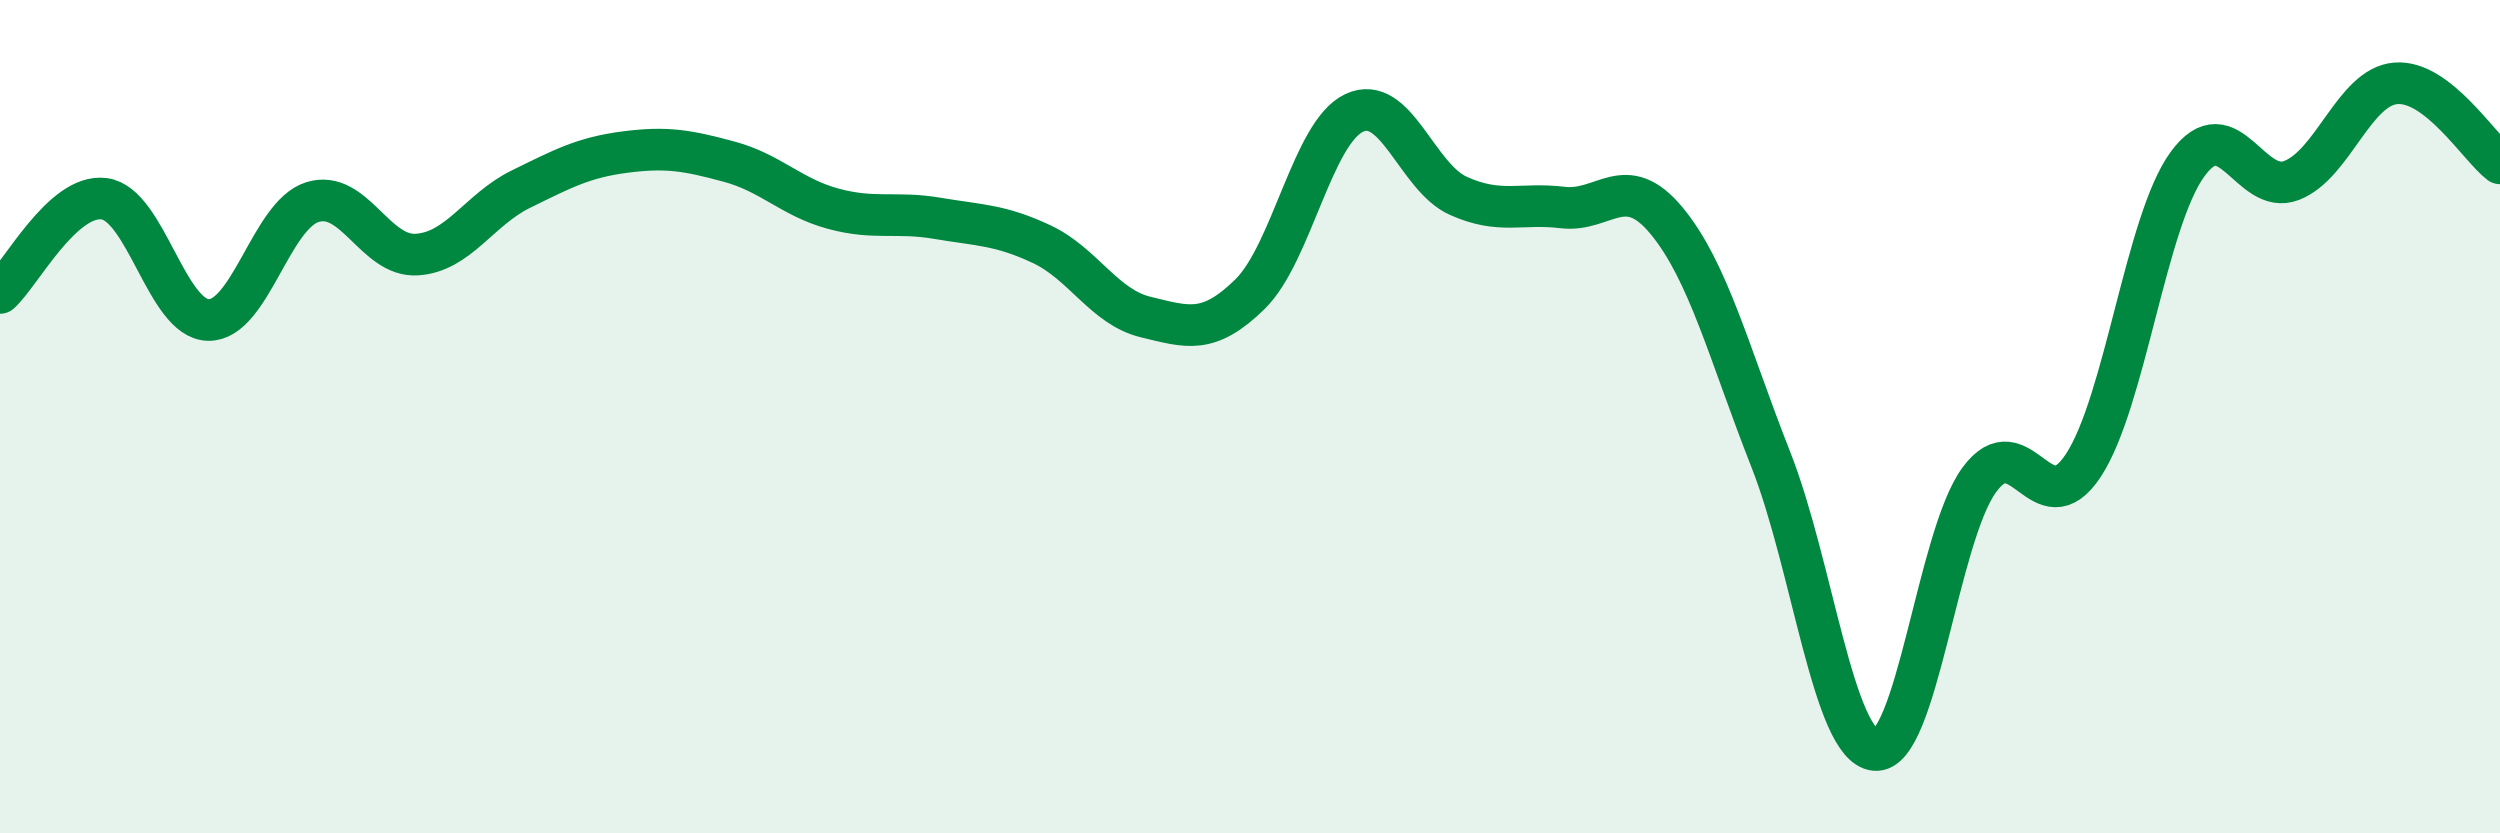
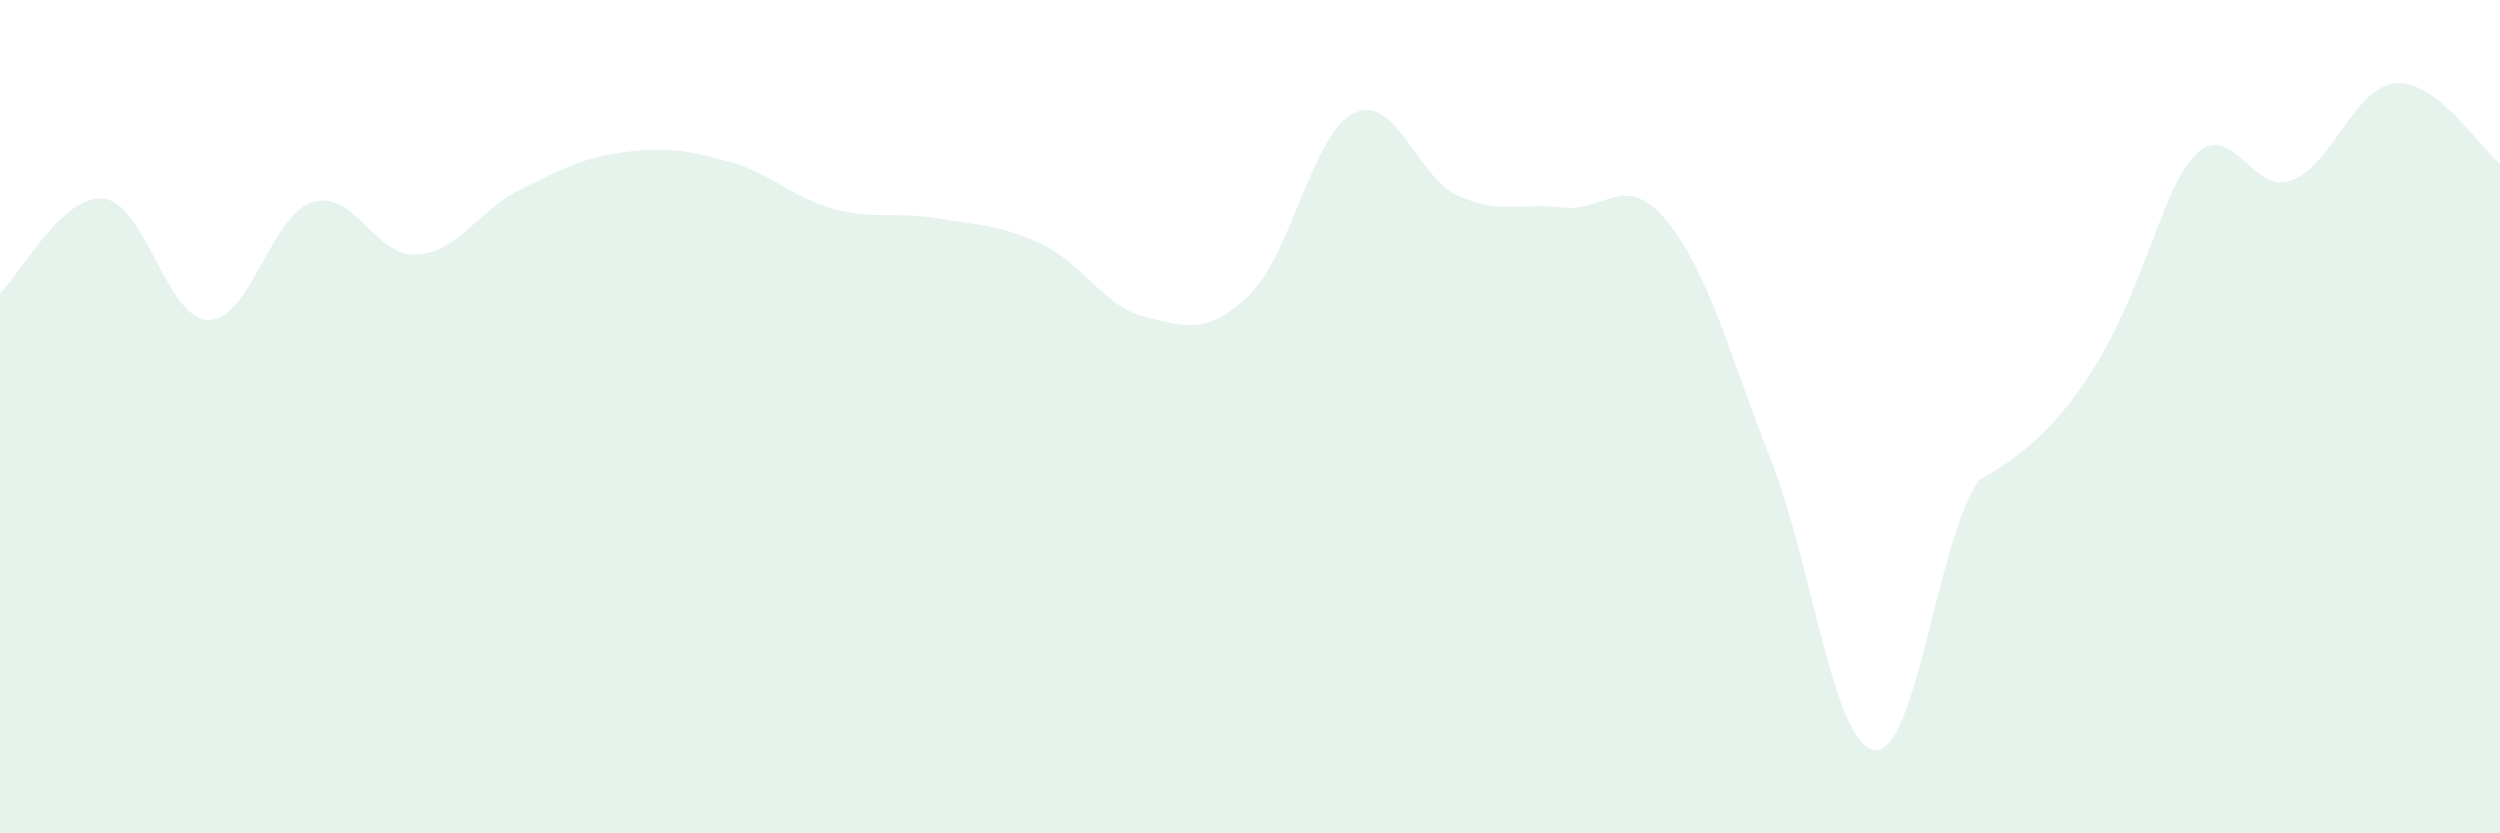
<svg xmlns="http://www.w3.org/2000/svg" width="60" height="20" viewBox="0 0 60 20">
-   <path d="M 0,7.03 C 0.5,6.58 1.5,4.64 2.5,4.77 C 3.5,4.9 4,7.66 5,7.68 C 6,7.7 6.5,5.16 7.5,4.85 C 8.5,4.54 9,6.17 10,6.11 C 11,6.05 11.5,5.03 12.5,4.54 C 13.5,4.05 14,3.78 15,3.65 C 16,3.52 16.5,3.61 17.5,3.88 C 18.5,4.15 19,4.74 20,5.01 C 21,5.28 21.5,5.07 22.5,5.24 C 23.5,5.41 24,5.39 25,5.86 C 26,6.33 26.5,7.37 27.5,7.61 C 28.5,7.85 29,8.04 30,7.06 C 31,6.08 31.5,3.18 32.5,2.71 C 33.5,2.24 34,4.25 35,4.7 C 36,5.15 36.5,4.86 37.5,4.98 C 38.5,5.1 39,4.09 40,5.3 C 41,6.51 41.5,8.49 42.5,11.03 C 43.5,13.57 44,17.9 45,18 C 46,18.1 46.5,12.89 47.5,11.52 C 48.5,10.15 49,12.69 50,11.17 C 51,9.65 51.5,5.31 52.5,3.94 C 53.5,2.57 54,4.72 55,4.33 C 56,3.94 56.5,2.08 57.5,2 C 58.5,1.92 59.5,3.54 60,3.92L60 20L0 20Z" fill="#008740" opacity="0.1" stroke-linecap="round" stroke-linejoin="round" />
-   <path d="M 0,7.03 C 0.5,6.58 1.5,4.64 2.5,4.77 C 3.5,4.9 4,7.66 5,7.68 C 6,7.7 6.5,5.16 7.5,4.85 C 8.5,4.54 9,6.17 10,6.11 C 11,6.05 11.5,5.03 12.5,4.54 C 13.5,4.05 14,3.78 15,3.65 C 16,3.52 16.5,3.61 17.5,3.88 C 18.5,4.15 19,4.74 20,5.01 C 21,5.28 21.5,5.07 22.5,5.24 C 23.5,5.41 24,5.39 25,5.86 C 26,6.33 26.5,7.37 27.5,7.61 C 28.5,7.85 29,8.04 30,7.06 C 31,6.08 31.5,3.18 32.5,2.71 C 33.5,2.24 34,4.25 35,4.7 C 36,5.15 36.5,4.86 37.5,4.98 C 38.5,5.1 39,4.09 40,5.3 C 41,6.51 41.5,8.49 42.5,11.03 C 43.5,13.57 44,17.9 45,18 C 46,18.1 46.5,12.89 47.5,11.52 C 48.5,10.15 49,12.69 50,11.17 C 51,9.65 51.5,5.31 52.5,3.94 C 53.5,2.57 54,4.72 55,4.33 C 56,3.94 56.5,2.08 57.5,2 C 58.5,1.92 59.5,3.54 60,3.92" stroke="#008740" stroke-width="1" fill="none" stroke-linecap="round" stroke-linejoin="round" />
+   <path d="M 0,7.03 C 0.5,6.58 1.5,4.64 2.5,4.77 C 3.5,4.9 4,7.66 5,7.68 C 6,7.7 6.5,5.16 7.5,4.85 C 8.5,4.54 9,6.17 10,6.11 C 11,6.05 11.5,5.03 12.5,4.54 C 13.5,4.05 14,3.78 15,3.65 C 16,3.52 16.5,3.61 17.5,3.88 C 18.5,4.15 19,4.74 20,5.01 C 21,5.28 21.5,5.07 22.5,5.24 C 23.5,5.41 24,5.39 25,5.86 C 26,6.33 26.5,7.37 27.5,7.61 C 28.5,7.85 29,8.04 30,7.06 C 31,6.08 31.5,3.18 32.5,2.71 C 33.5,2.24 34,4.25 35,4.7 C 36,5.15 36.5,4.86 37.5,4.98 C 38.5,5.1 39,4.09 40,5.3 C 41,6.51 41.5,8.49 42.5,11.03 C 43.5,13.57 44,17.9 45,18 C 46,18.1 46.5,12.89 47.5,11.52 C 51,9.65 51.5,5.31 52.5,3.94 C 53.5,2.57 54,4.72 55,4.33 C 56,3.94 56.5,2.08 57.5,2 C 58.5,1.92 59.5,3.54 60,3.92L60 20L0 20Z" fill="#008740" opacity="0.1" stroke-linecap="round" stroke-linejoin="round" />
</svg>